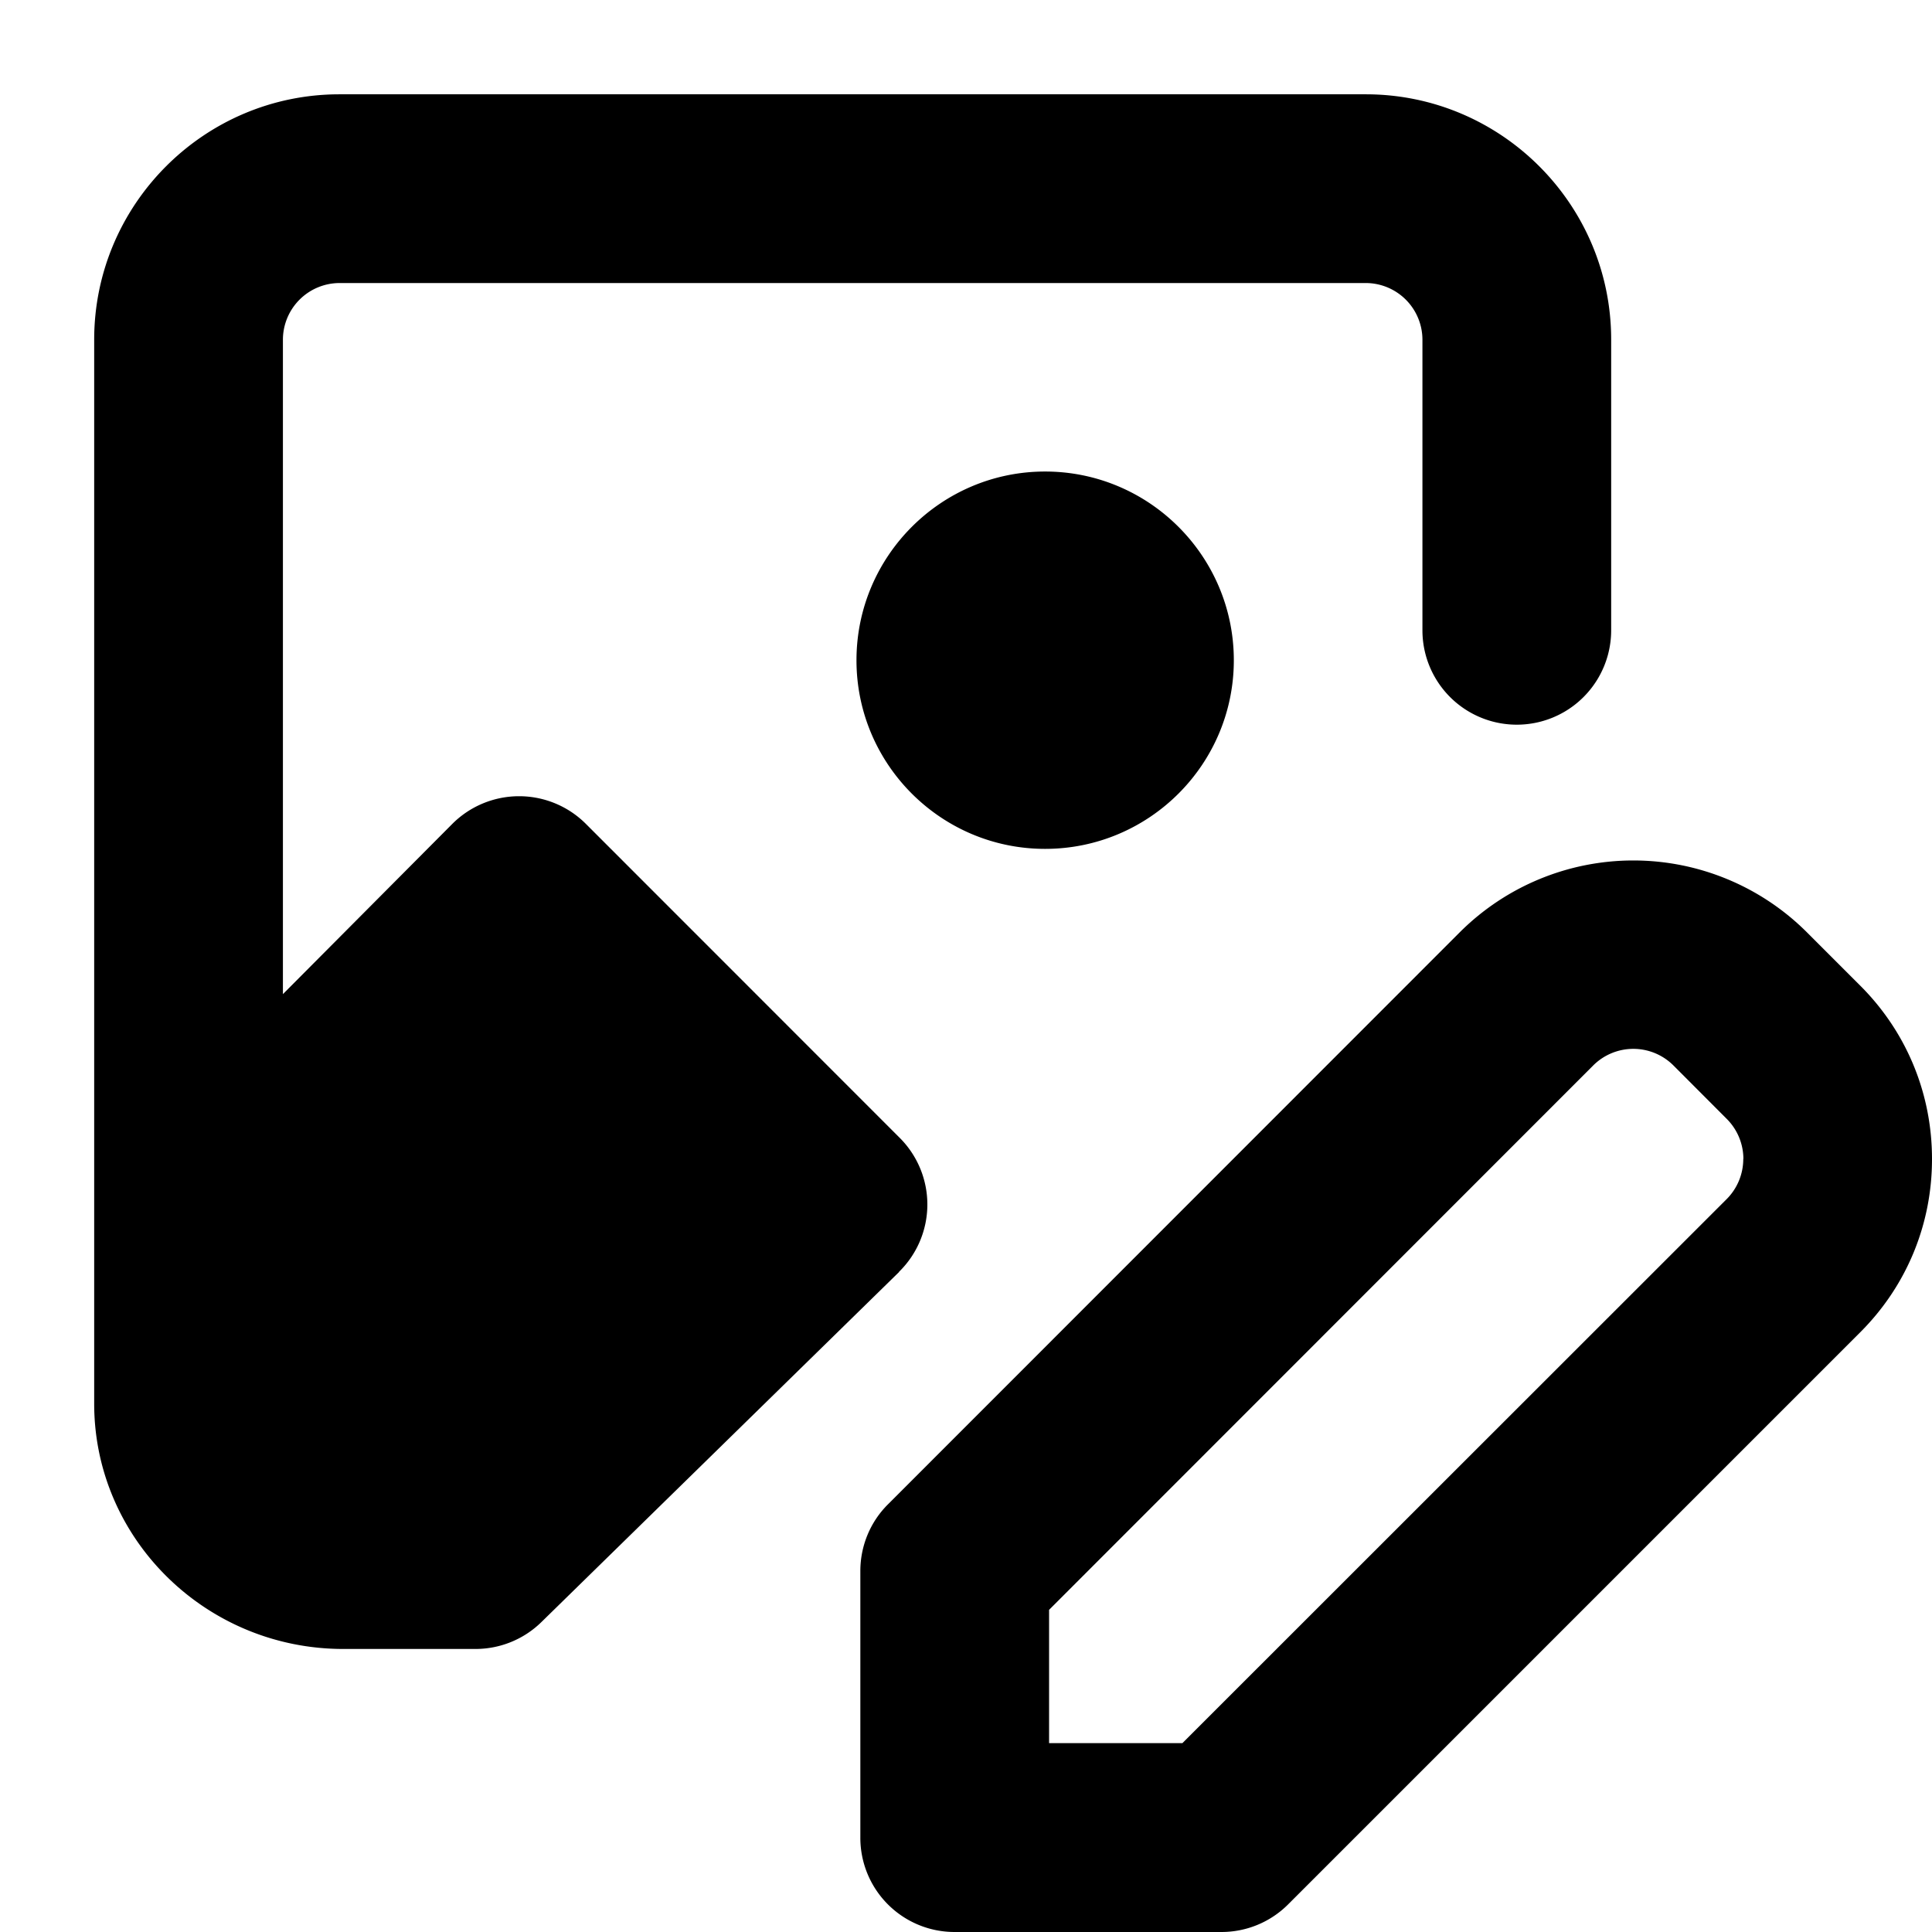
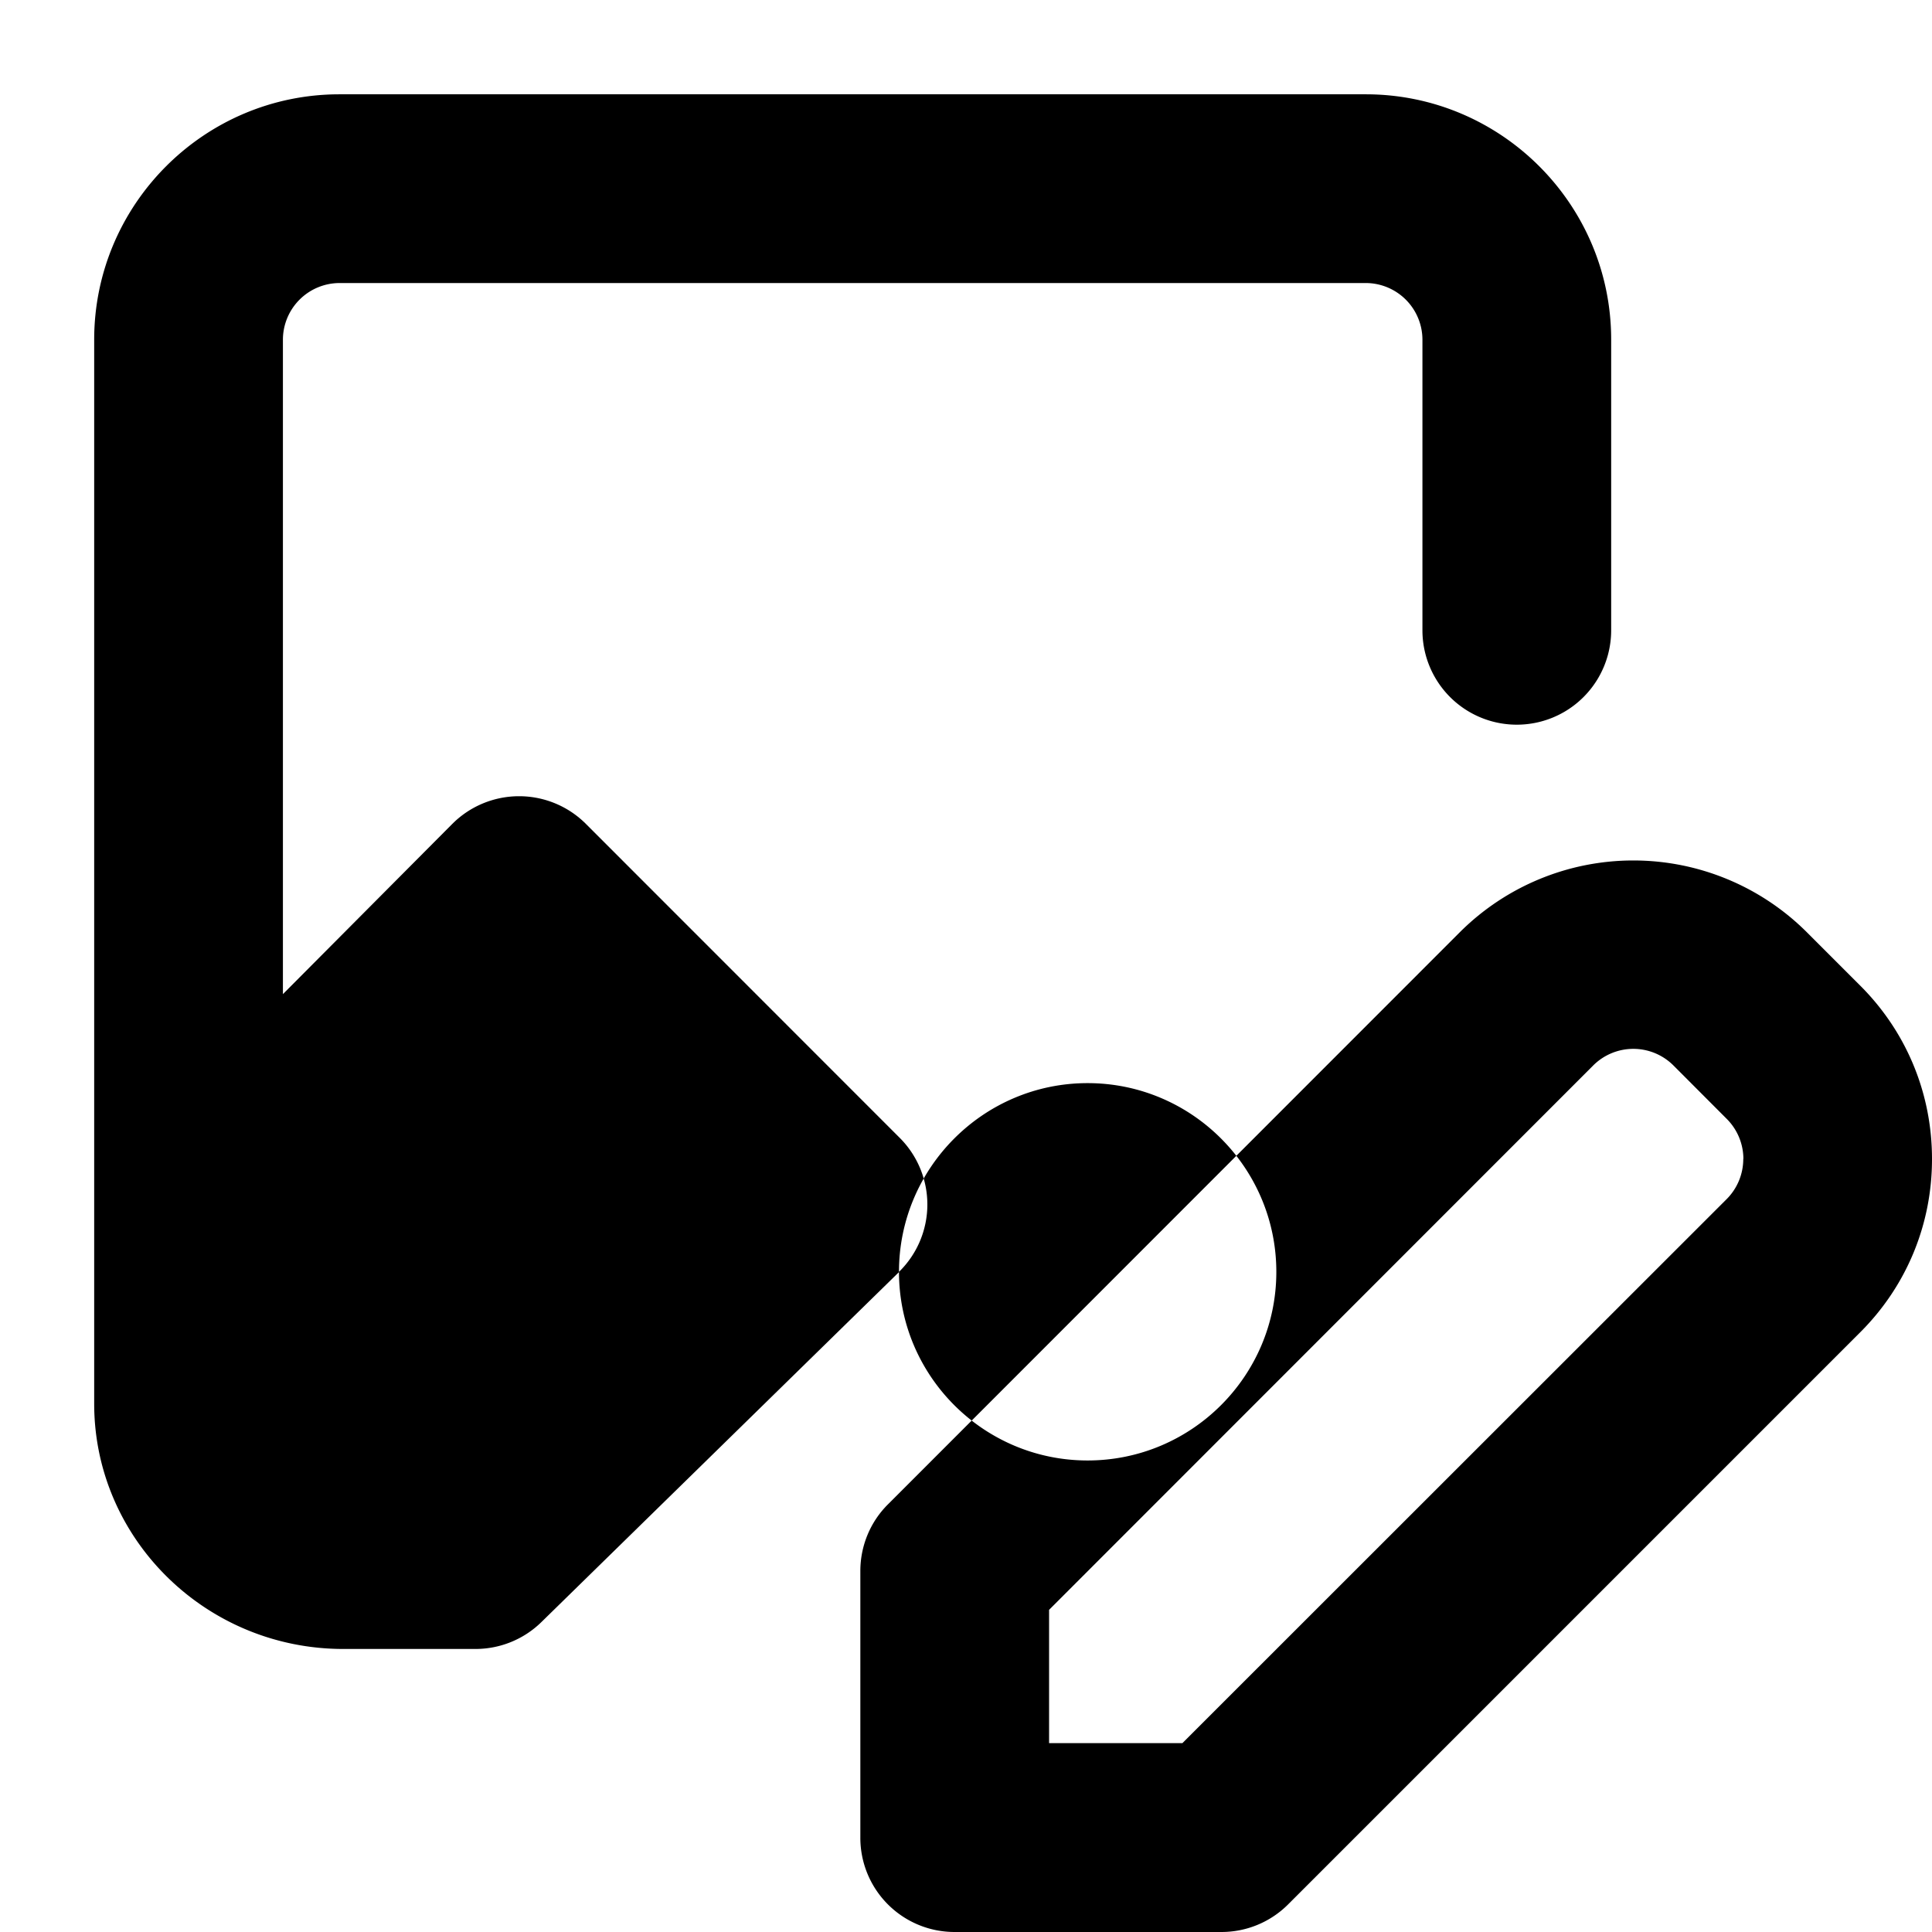
<svg xmlns="http://www.w3.org/2000/svg" viewBox="0 0 16 16">
-   <path d="m7.446 10.534-2.962 2.899a.78.78 0 0 1-.546.223H2.843c-1.137 0-2.063-.911-2.063-2.031V2.813c0-1.12.911-2.032 2.031-2.032h8.5c1.12 0 2.032.911 2.032 2.031V5.22a.781.781 0 1 1-1.563 0V2.812a.47.47 0 0 0-.469-.468h-8.5a.47.47 0 0 0-.468.469v5.42l1.403-1.41a.782.782 0 0 1 1.106 0l2.599 2.6a.78.78 0 0 1-.006 1.11m-.352-5.065c0 .861.7 1.562 1.562 1.562s1.563-.7 1.563-1.562-.701-1.563-1.563-1.563c-.861 0-1.562.701-1.562 1.563M16 9.599c0 .542-.211 1.052-.595 1.435l-4.737 4.737a.78.78 0 0 1-.552.229h-2.21a.78.78 0 0 1-.781-.782V13.01c0-.207.082-.406.229-.552L12.09 7.72a2.034 2.034 0 0 1 2.873 0l.442.442c.384.383.595.894.595 1.436m-1.562 0a.47.47 0 0 0-.138-.332l-.442-.443a.47.47 0 0 0-.663 0l-4.507 4.509v1.104h1.104L14.3 9.93a.47.47 0 0 0 .137-.332" />
+   <path d="m7.446 10.534-2.962 2.899a.78.78 0 0 1-.546.223H2.843c-1.137 0-2.063-.911-2.063-2.031V2.813c0-1.12.911-2.032 2.031-2.032h8.5c1.12 0 2.032.911 2.032 2.031V5.22a.781.781 0 1 1-1.563 0V2.812a.47.47 0 0 0-.469-.468h-8.5a.47.47 0 0 0-.468.469v5.42l1.403-1.41a.782.782 0 0 1 1.106 0l2.599 2.6a.78.78 0 0 1-.006 1.11c0 .861.7 1.562 1.562 1.562s1.563-.7 1.563-1.562-.701-1.563-1.563-1.563c-.861 0-1.562.701-1.562 1.563M16 9.599c0 .542-.211 1.052-.595 1.435l-4.737 4.737a.78.78 0 0 1-.552.229h-2.21a.78.78 0 0 1-.781-.782V13.01c0-.207.082-.406.229-.552L12.09 7.72a2.034 2.034 0 0 1 2.873 0l.442.442c.384.383.595.894.595 1.436m-1.562 0a.47.47 0 0 0-.138-.332l-.442-.443a.47.47 0 0 0-.663 0l-4.507 4.509v1.104h1.104L14.3 9.93a.47.47 0 0 0 .137-.332" />
</svg>